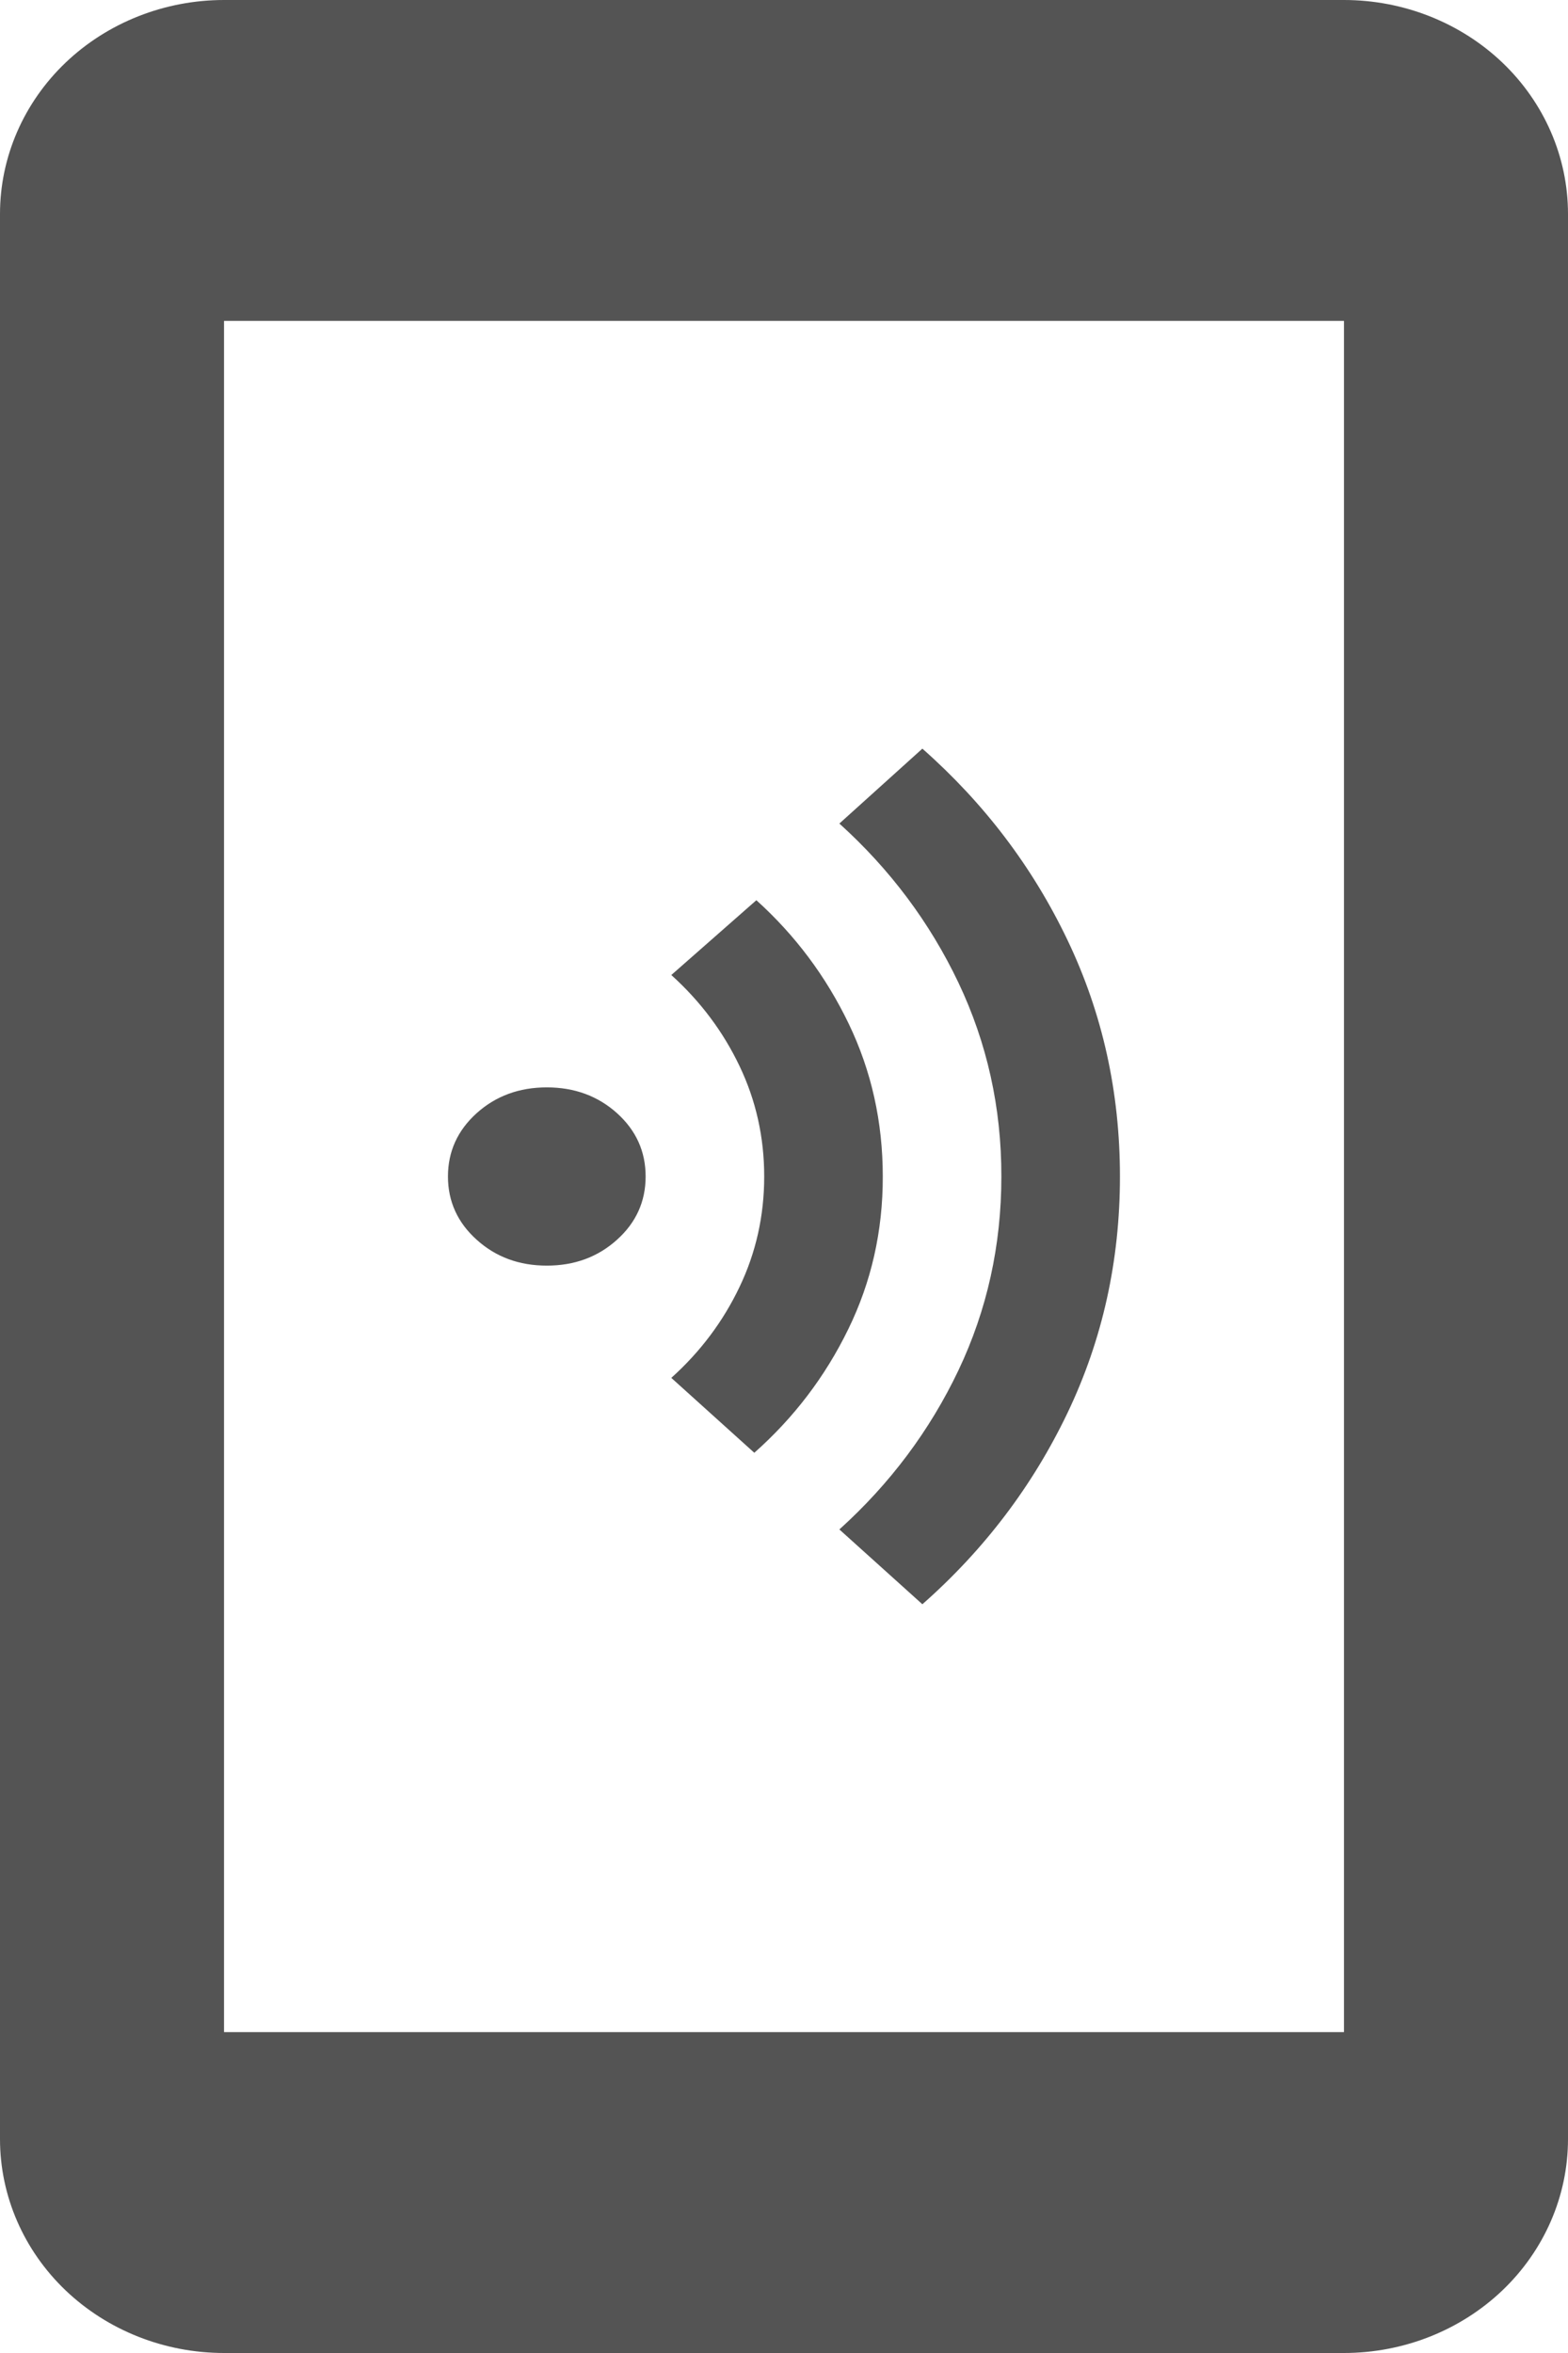
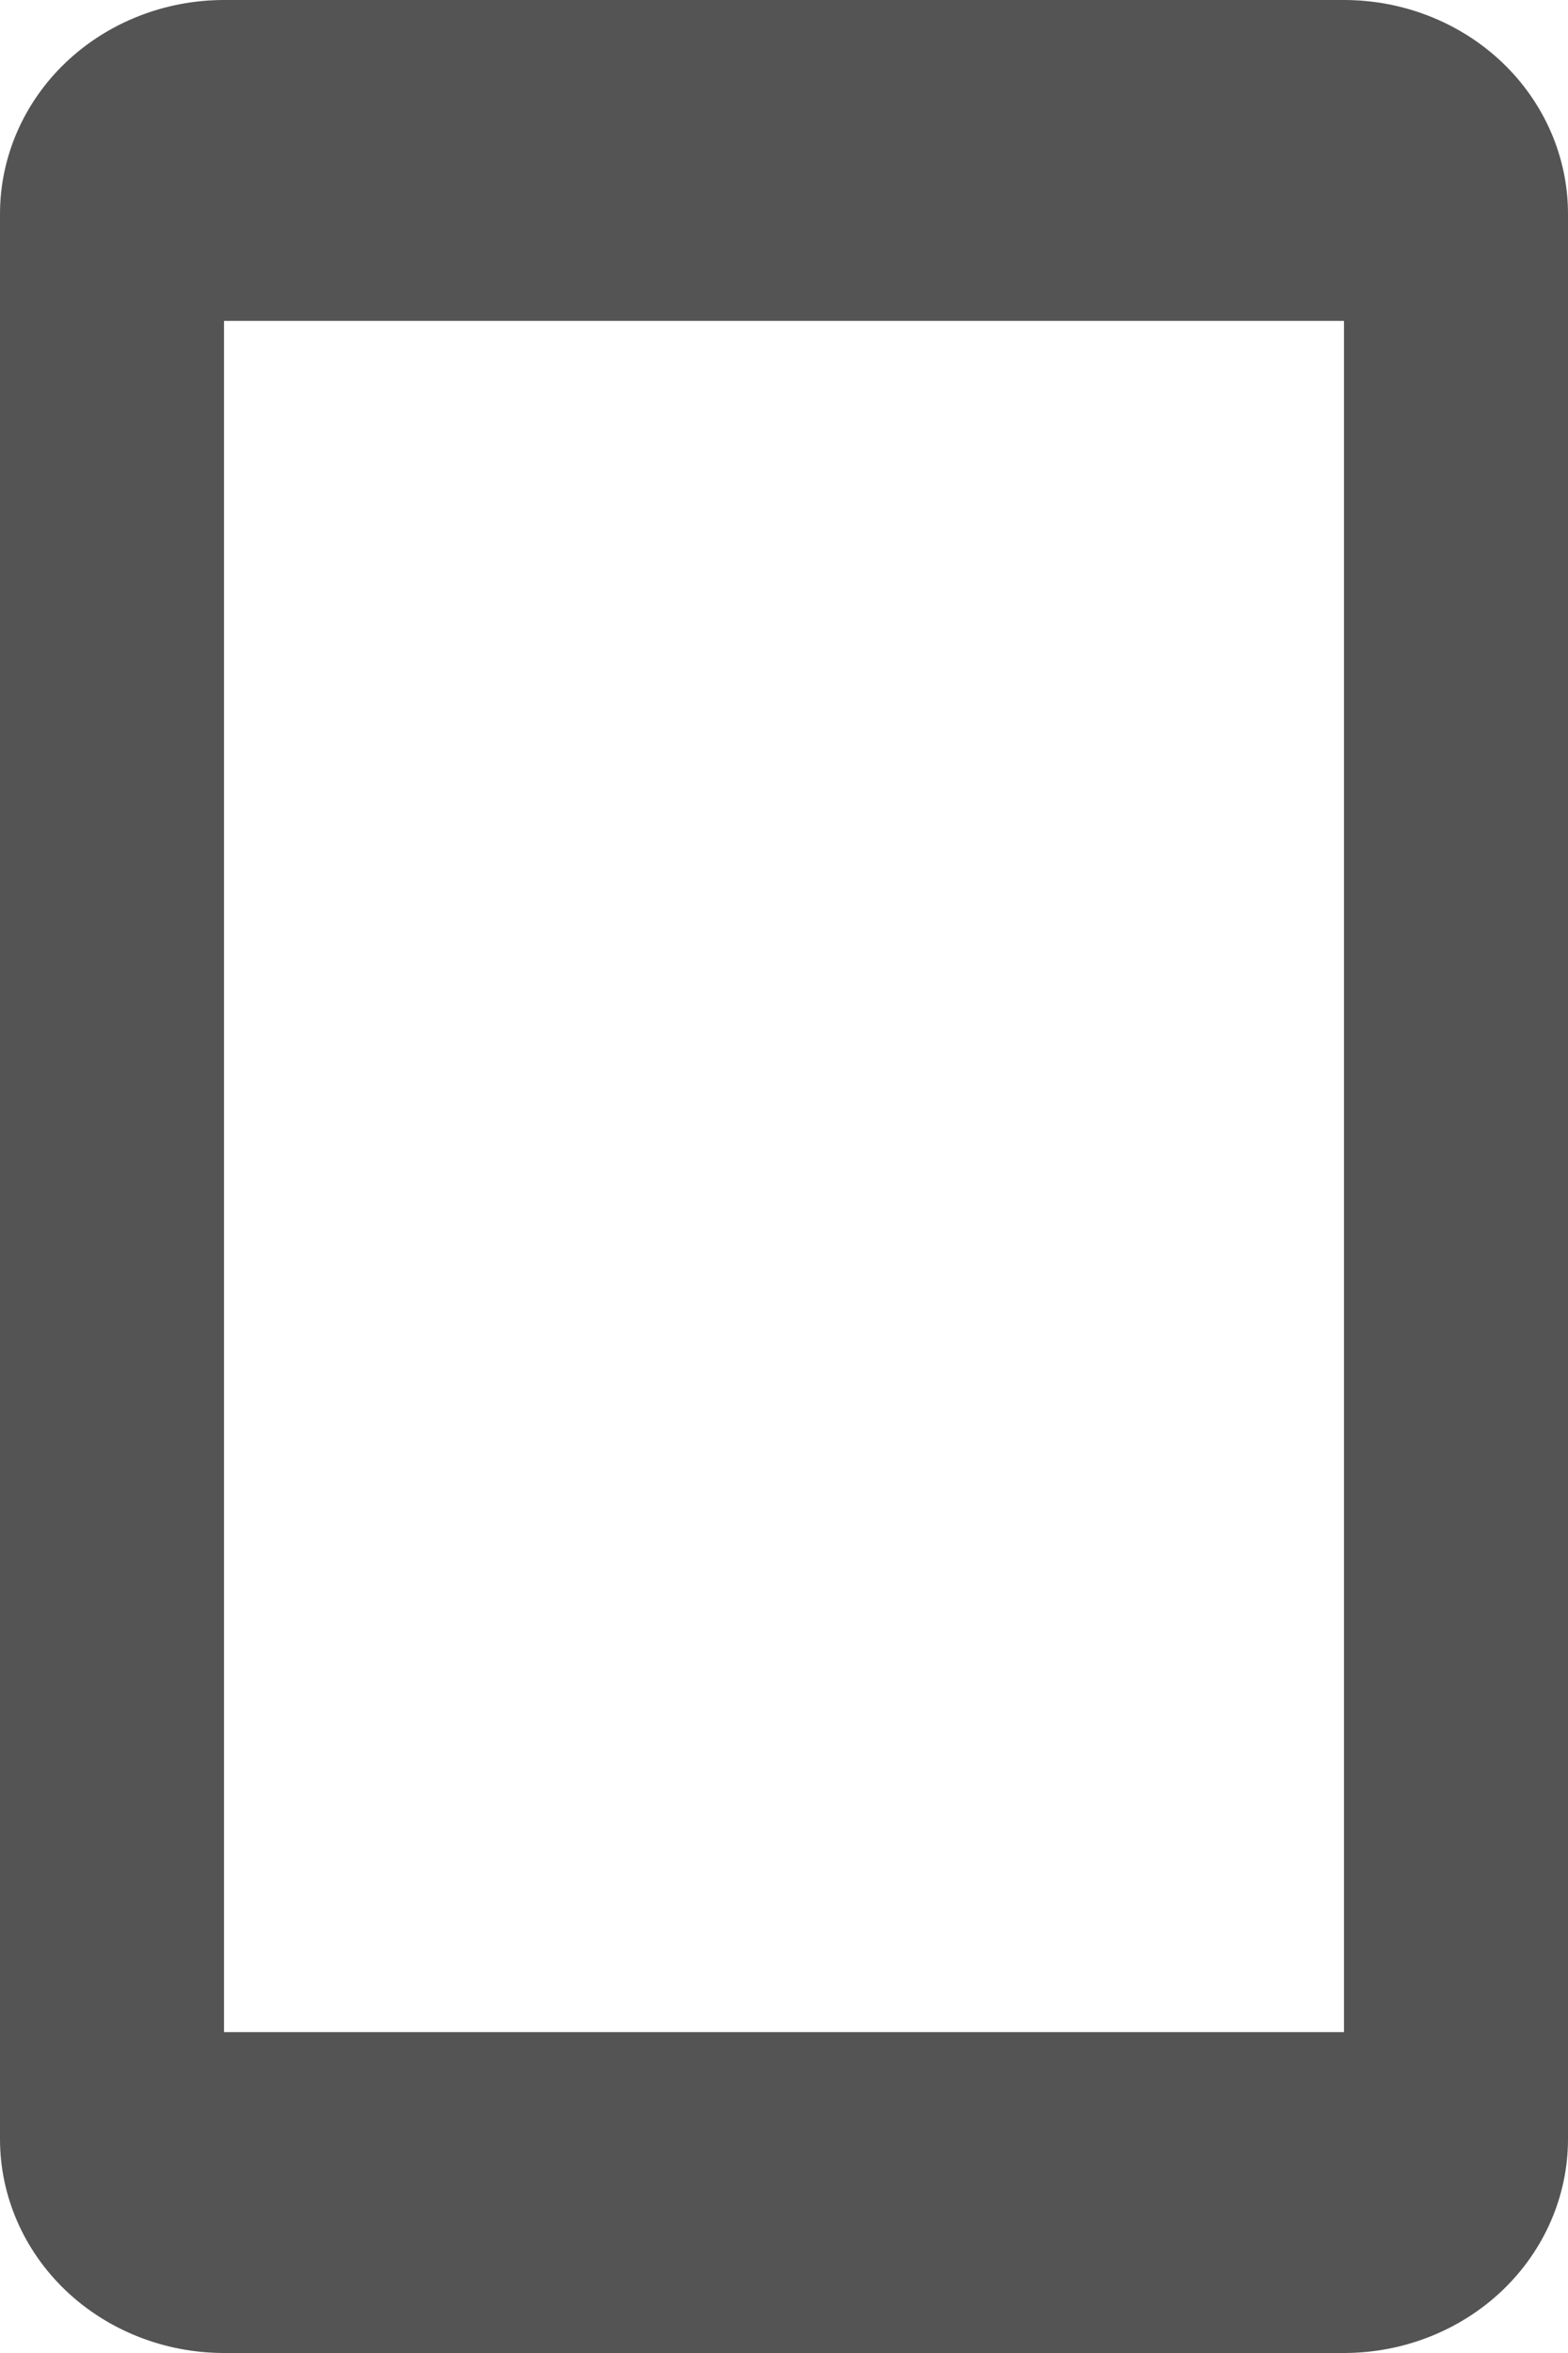
<svg xmlns="http://www.w3.org/2000/svg" width="16" height="24" viewBox="0 0 16 24" fill="none">
  <path d="M13.714 0H2.286C1.68 0 1.098 0.23 0.669 0.639C0.241 1.048 0 1.603 0 2.182V21.818C0 22.397 0.241 22.952 0.669 23.361C1.098 23.77 1.68 24 2.286 24H13.714C14.32 24 14.902 23.77 15.331 23.361C15.759 22.952 16 22.397 16 21.818V2.182C16 1.603 15.759 1.048 15.331 0.639C14.902 0.23 14.32 0 13.714 0ZM13.714 20.727H2.286V3.273H13.714V20.727Z" fill="#545454" />
-   <path d="M4.571 12C4.571 11.745 4.669 11.53 4.864 11.354C5.059 11.179 5.297 11.091 5.58 11.091C5.862 11.091 6.101 11.179 6.296 11.354C6.491 11.53 6.588 11.745 6.588 12C6.588 12.254 6.491 12.47 6.296 12.645C6.101 12.821 5.862 12.909 5.58 12.909C5.297 12.909 5.059 12.821 4.864 12.645C4.669 12.47 4.571 12.254 4.571 12ZM6.85 9.945L7.718 9.182C8.114 9.539 8.428 9.959 8.66 10.441C8.892 10.923 9.008 11.443 9.008 12C9.009 12.557 8.891 13.077 8.655 13.559C8.42 14.041 8.1 14.461 7.697 14.818L6.85 14.054C7.146 13.788 7.378 13.479 7.546 13.127C7.714 12.776 7.798 12.4 7.798 12C7.798 11.6 7.714 11.224 7.546 10.873C7.378 10.521 7.146 10.212 6.85 9.945ZM8.565 8.4L9.412 7.636C10.044 8.194 10.538 8.845 10.894 9.591C11.25 10.336 11.428 11.139 11.428 12C11.428 12.861 11.25 13.664 10.894 14.409C10.538 15.154 10.044 15.806 9.412 16.363L8.565 15.6C9.082 15.133 9.487 14.592 9.78 13.977C10.072 13.362 10.218 12.703 10.218 12C10.219 11.297 10.072 10.638 9.78 10.023C9.487 9.408 9.082 8.867 8.565 8.4Z" fill="#545454" />
</svg>